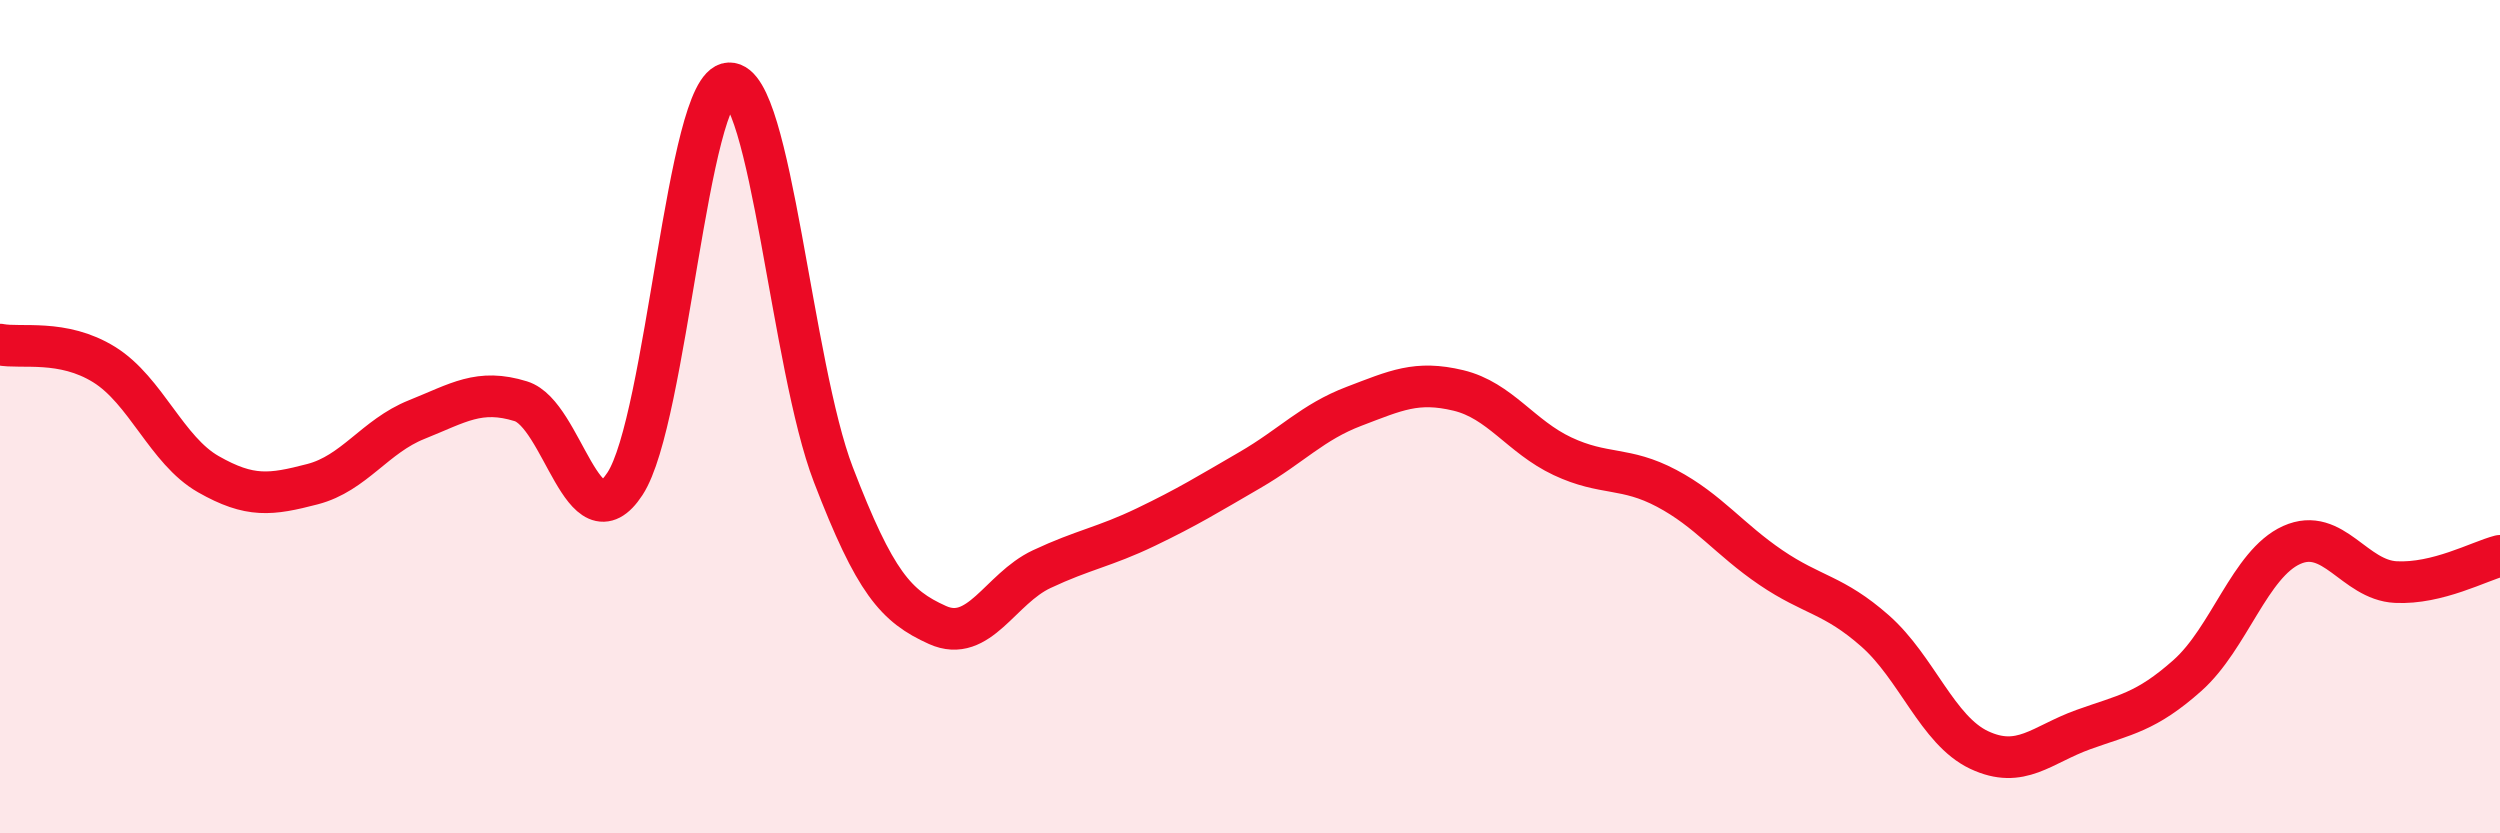
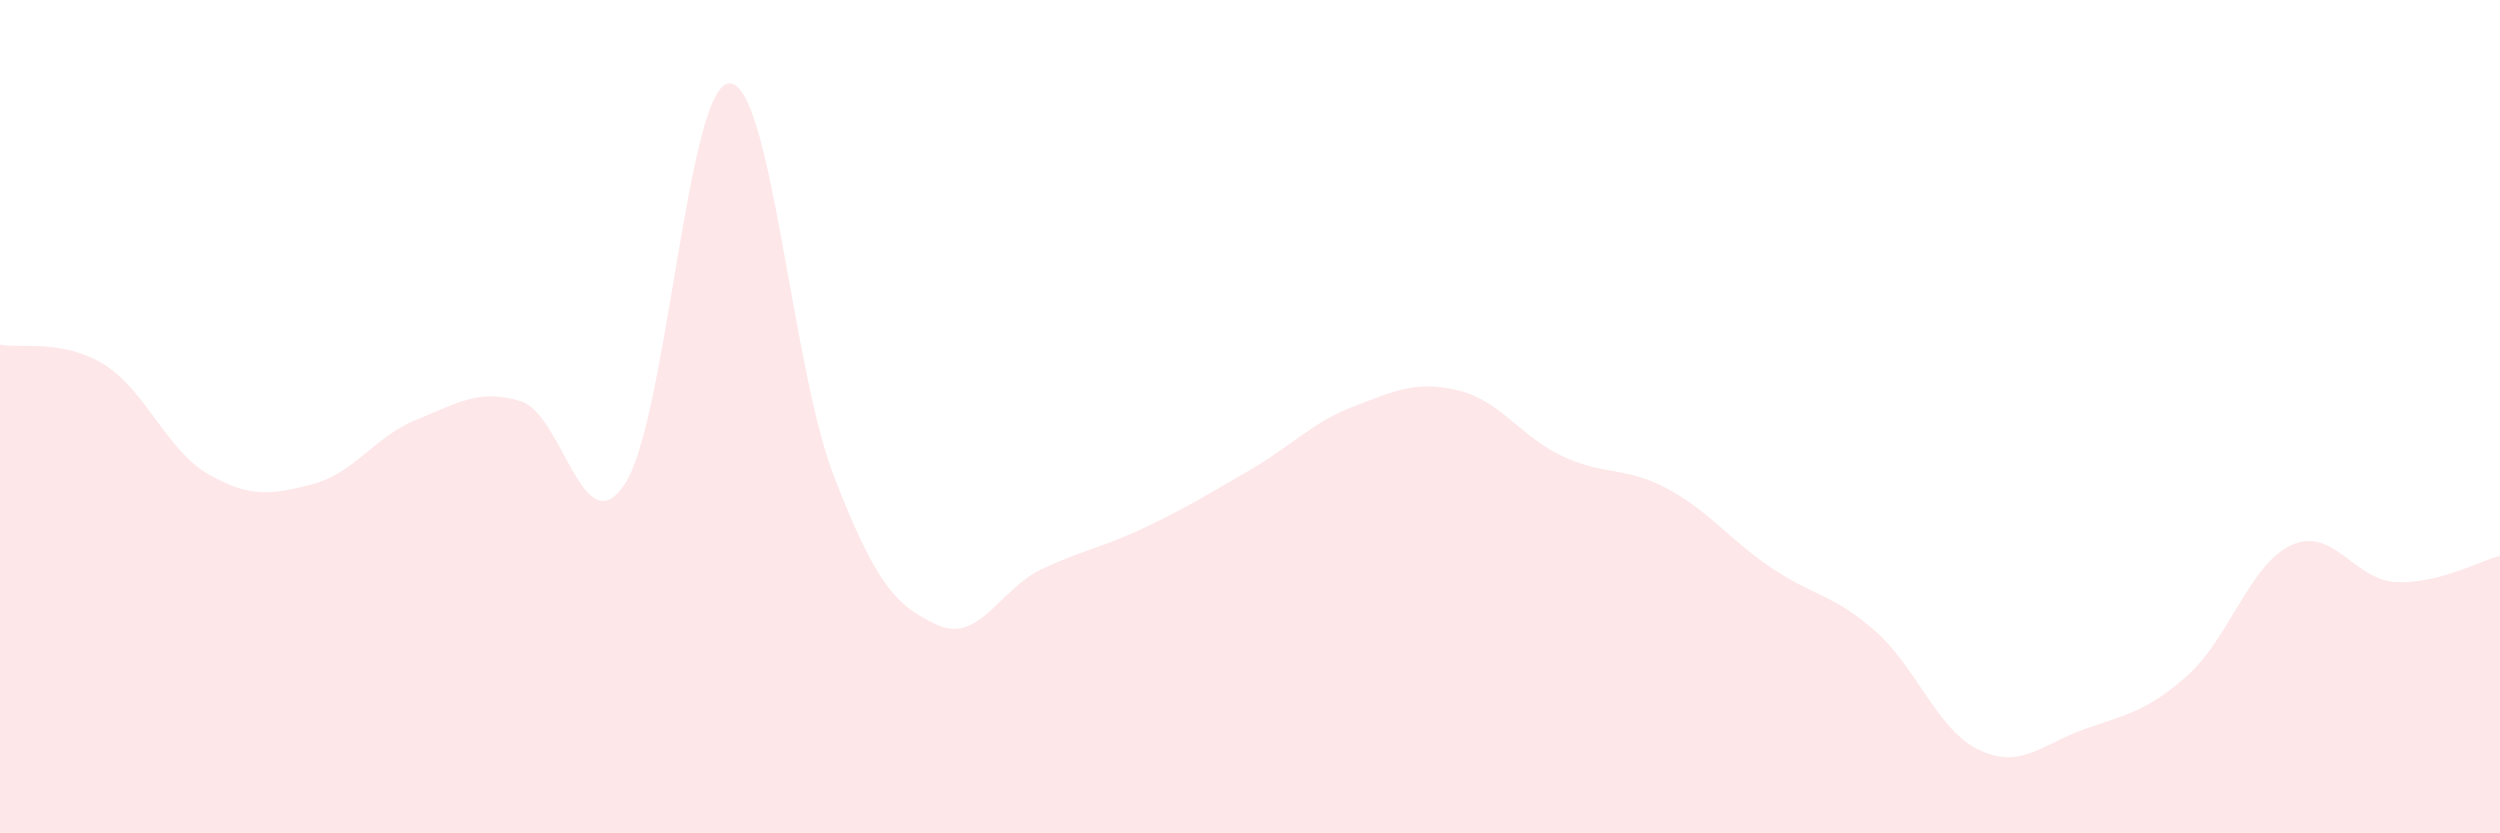
<svg xmlns="http://www.w3.org/2000/svg" width="60" height="20" viewBox="0 0 60 20">
  <path d="M 0,8.27 C 0.5,8.37 1.5,8.13 2.5,8.75 C 3.5,9.37 4,10.81 5,11.38 C 6,11.95 6.5,11.88 7.5,11.62 C 8.5,11.36 9,10.47 10,10.07 C 11,9.67 11.5,9.32 12.5,9.63 C 13.5,9.94 14,13.14 15,11.61 C 16,10.08 16.5,2.04 17.5,2 C 18.5,1.96 19,8.79 20,11.39 C 21,13.99 21.5,14.55 22.5,15 C 23.5,15.45 24,14.13 25,13.66 C 26,13.19 26.5,13.13 27.5,12.65 C 28.5,12.17 29,11.86 30,11.28 C 31,10.7 31.5,10.13 32.5,9.75 C 33.5,9.37 34,9.13 35,9.37 C 36,9.61 36.5,10.48 37.5,10.95 C 38.5,11.42 39,11.19 40,11.72 C 41,12.25 41.5,12.94 42.5,13.62 C 43.5,14.3 44,14.26 45,15.14 C 46,16.02 46.5,17.53 47.5,18 C 48.5,18.47 49,17.87 50,17.51 C 51,17.15 51.5,17.1 52.5,16.21 C 53.5,15.32 54,13.53 55,13.08 C 56,12.63 56.5,13.92 57.5,13.97 C 58.5,14.02 59.5,13.47 60,13.34L60 20L0 20Z" fill="#EB0A25" opacity="0.1" stroke-linecap="round" stroke-linejoin="round" />
-   <path d="M 0,8.27 C 0.5,8.37 1.5,8.13 2.5,8.75 C 3.5,9.37 4,10.81 5,11.38 C 6,11.95 6.5,11.88 7.5,11.62 C 8.5,11.36 9,10.47 10,10.07 C 11,9.67 11.5,9.32 12.5,9.63 C 13.5,9.94 14,13.14 15,11.61 C 16,10.08 16.5,2.04 17.5,2 C 18.5,1.96 19,8.79 20,11.39 C 21,13.99 21.5,14.55 22.5,15 C 23.5,15.45 24,14.13 25,13.66 C 26,13.19 26.5,13.13 27.5,12.65 C 28.5,12.17 29,11.86 30,11.28 C 31,10.7 31.5,10.13 32.5,9.75 C 33.5,9.37 34,9.13 35,9.37 C 36,9.61 36.5,10.48 37.5,10.95 C 38.5,11.42 39,11.19 40,11.72 C 41,12.25 41.5,12.94 42.5,13.62 C 43.5,14.3 44,14.26 45,15.14 C 46,16.02 46.5,17.53 47.5,18 C 48.5,18.47 49,17.87 50,17.51 C 51,17.15 51.5,17.1 52.5,16.21 C 53.5,15.32 54,13.53 55,13.08 C 56,12.63 56.5,13.92 57.5,13.97 C 58.5,14.02 59.5,13.47 60,13.34" stroke="#EB0A25" stroke-width="1" fill="none" stroke-linecap="round" stroke-linejoin="round" />
</svg>